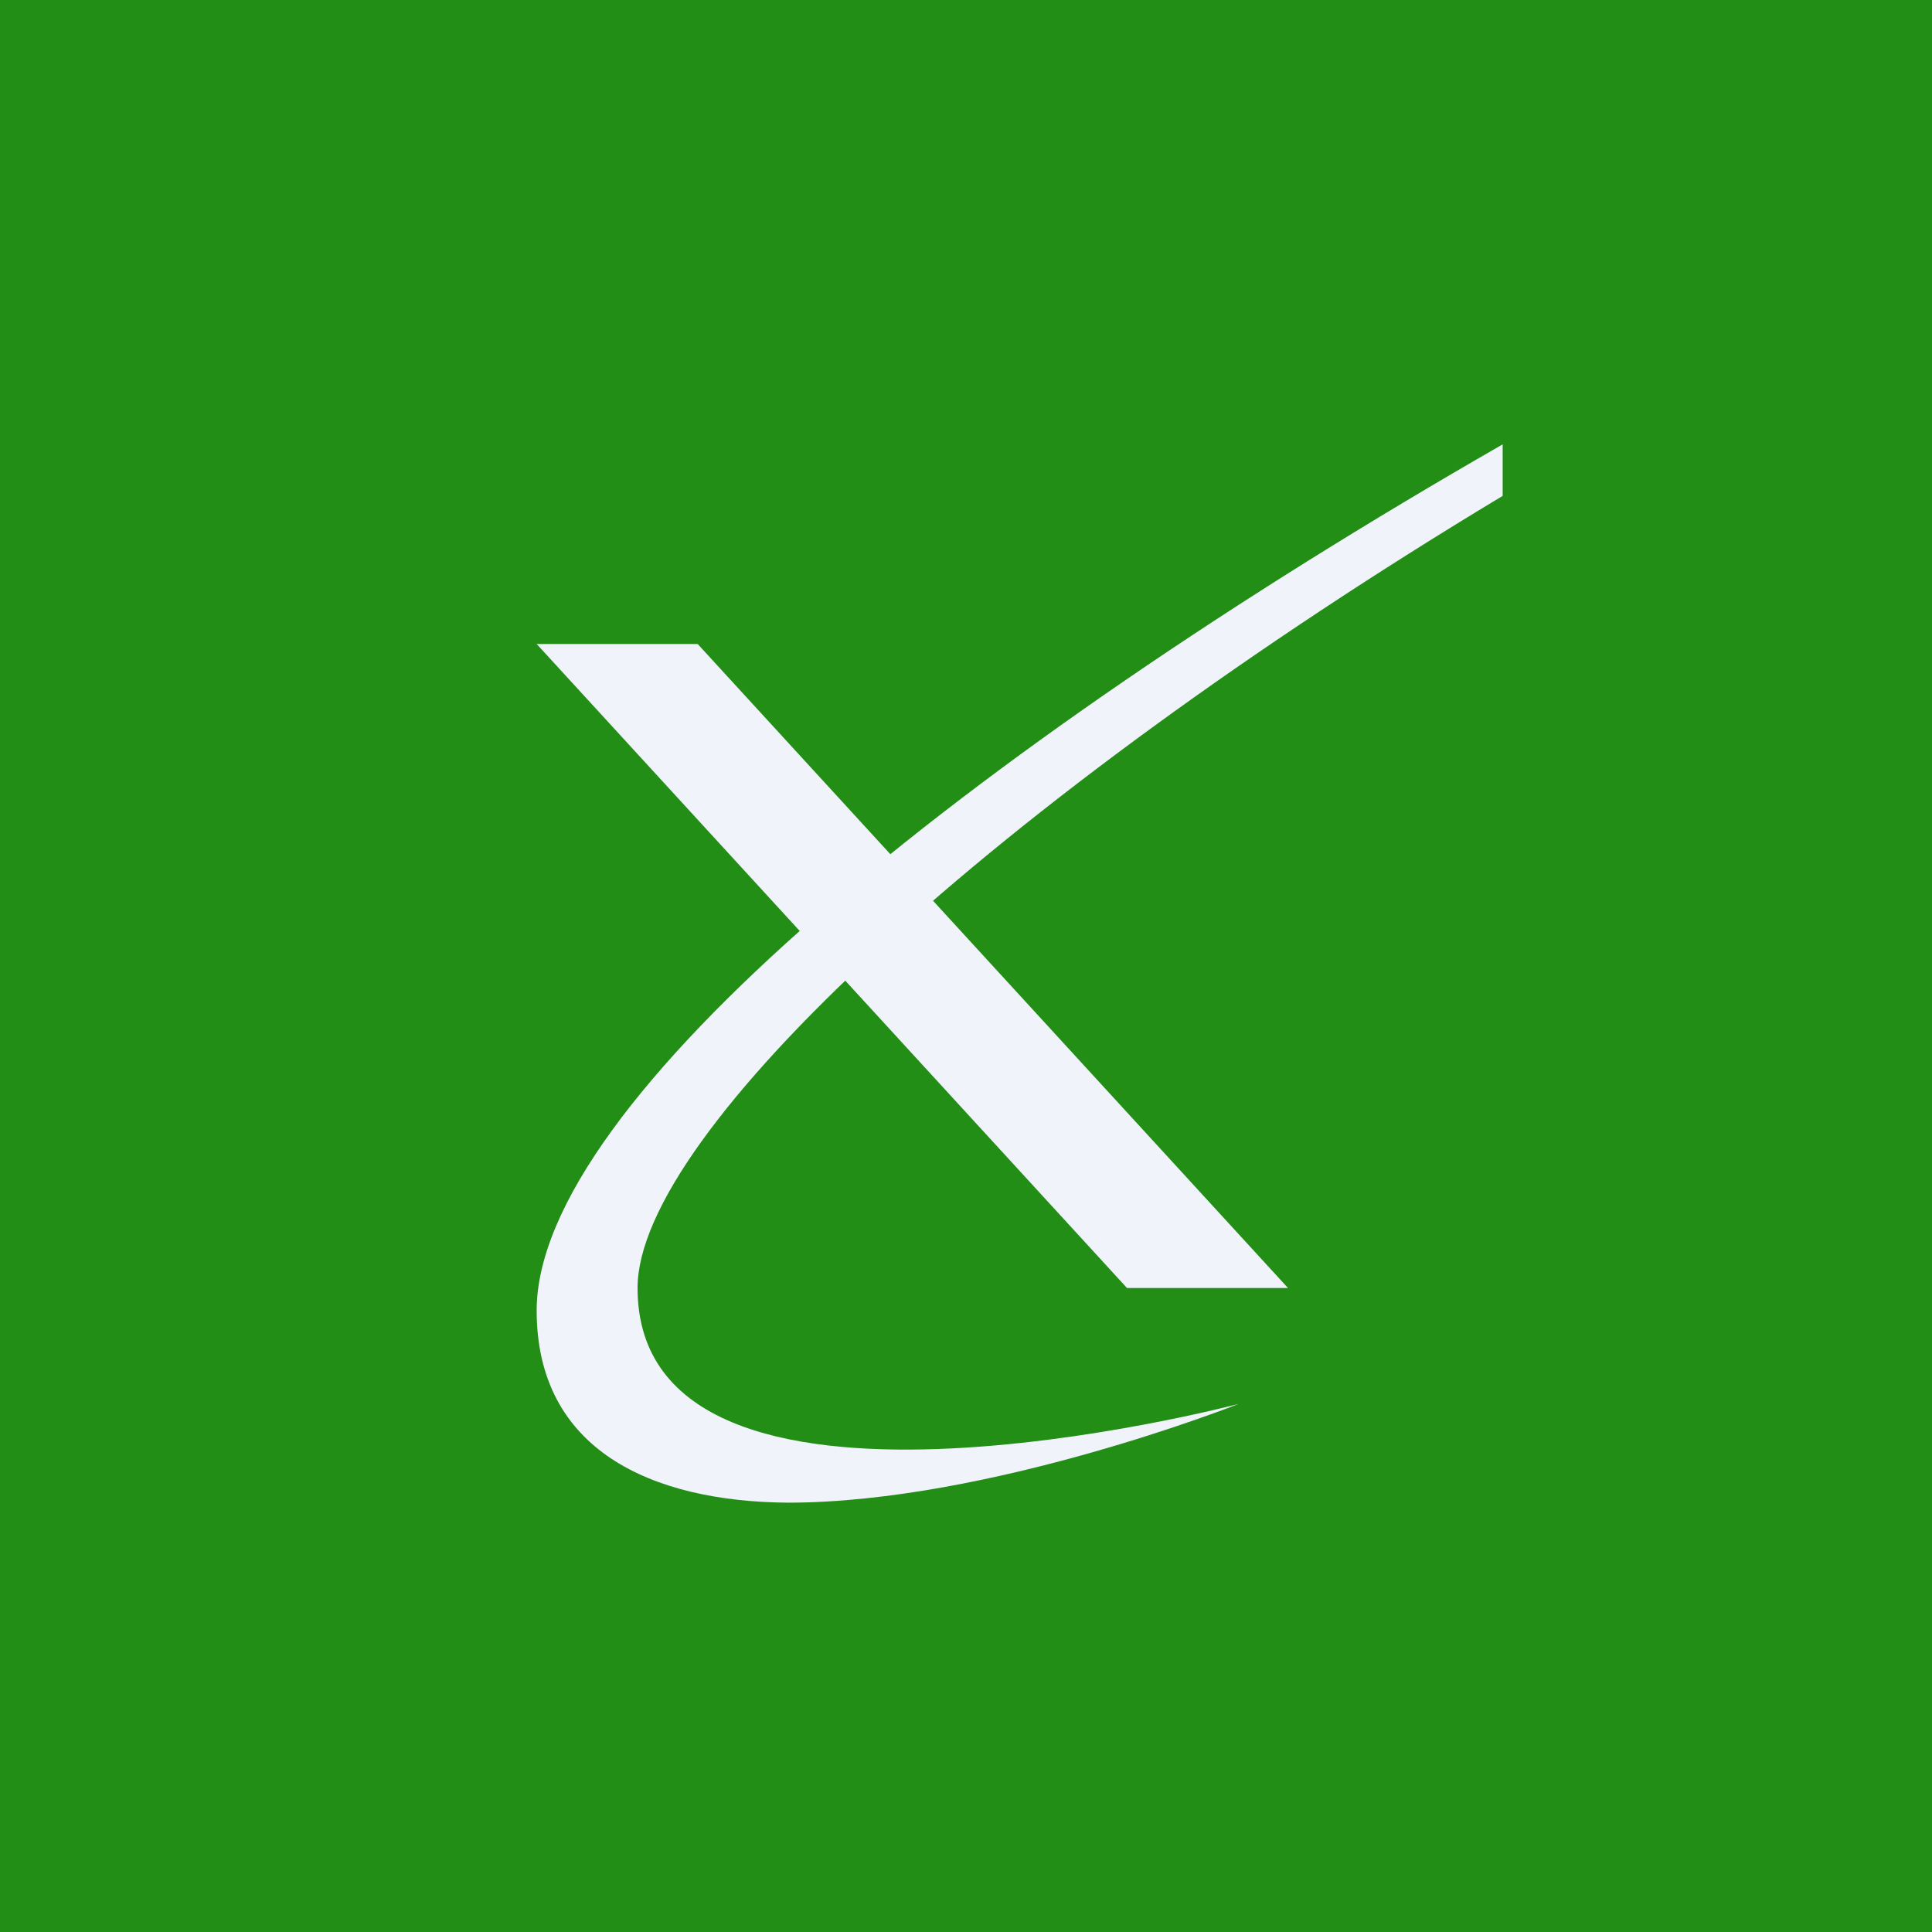
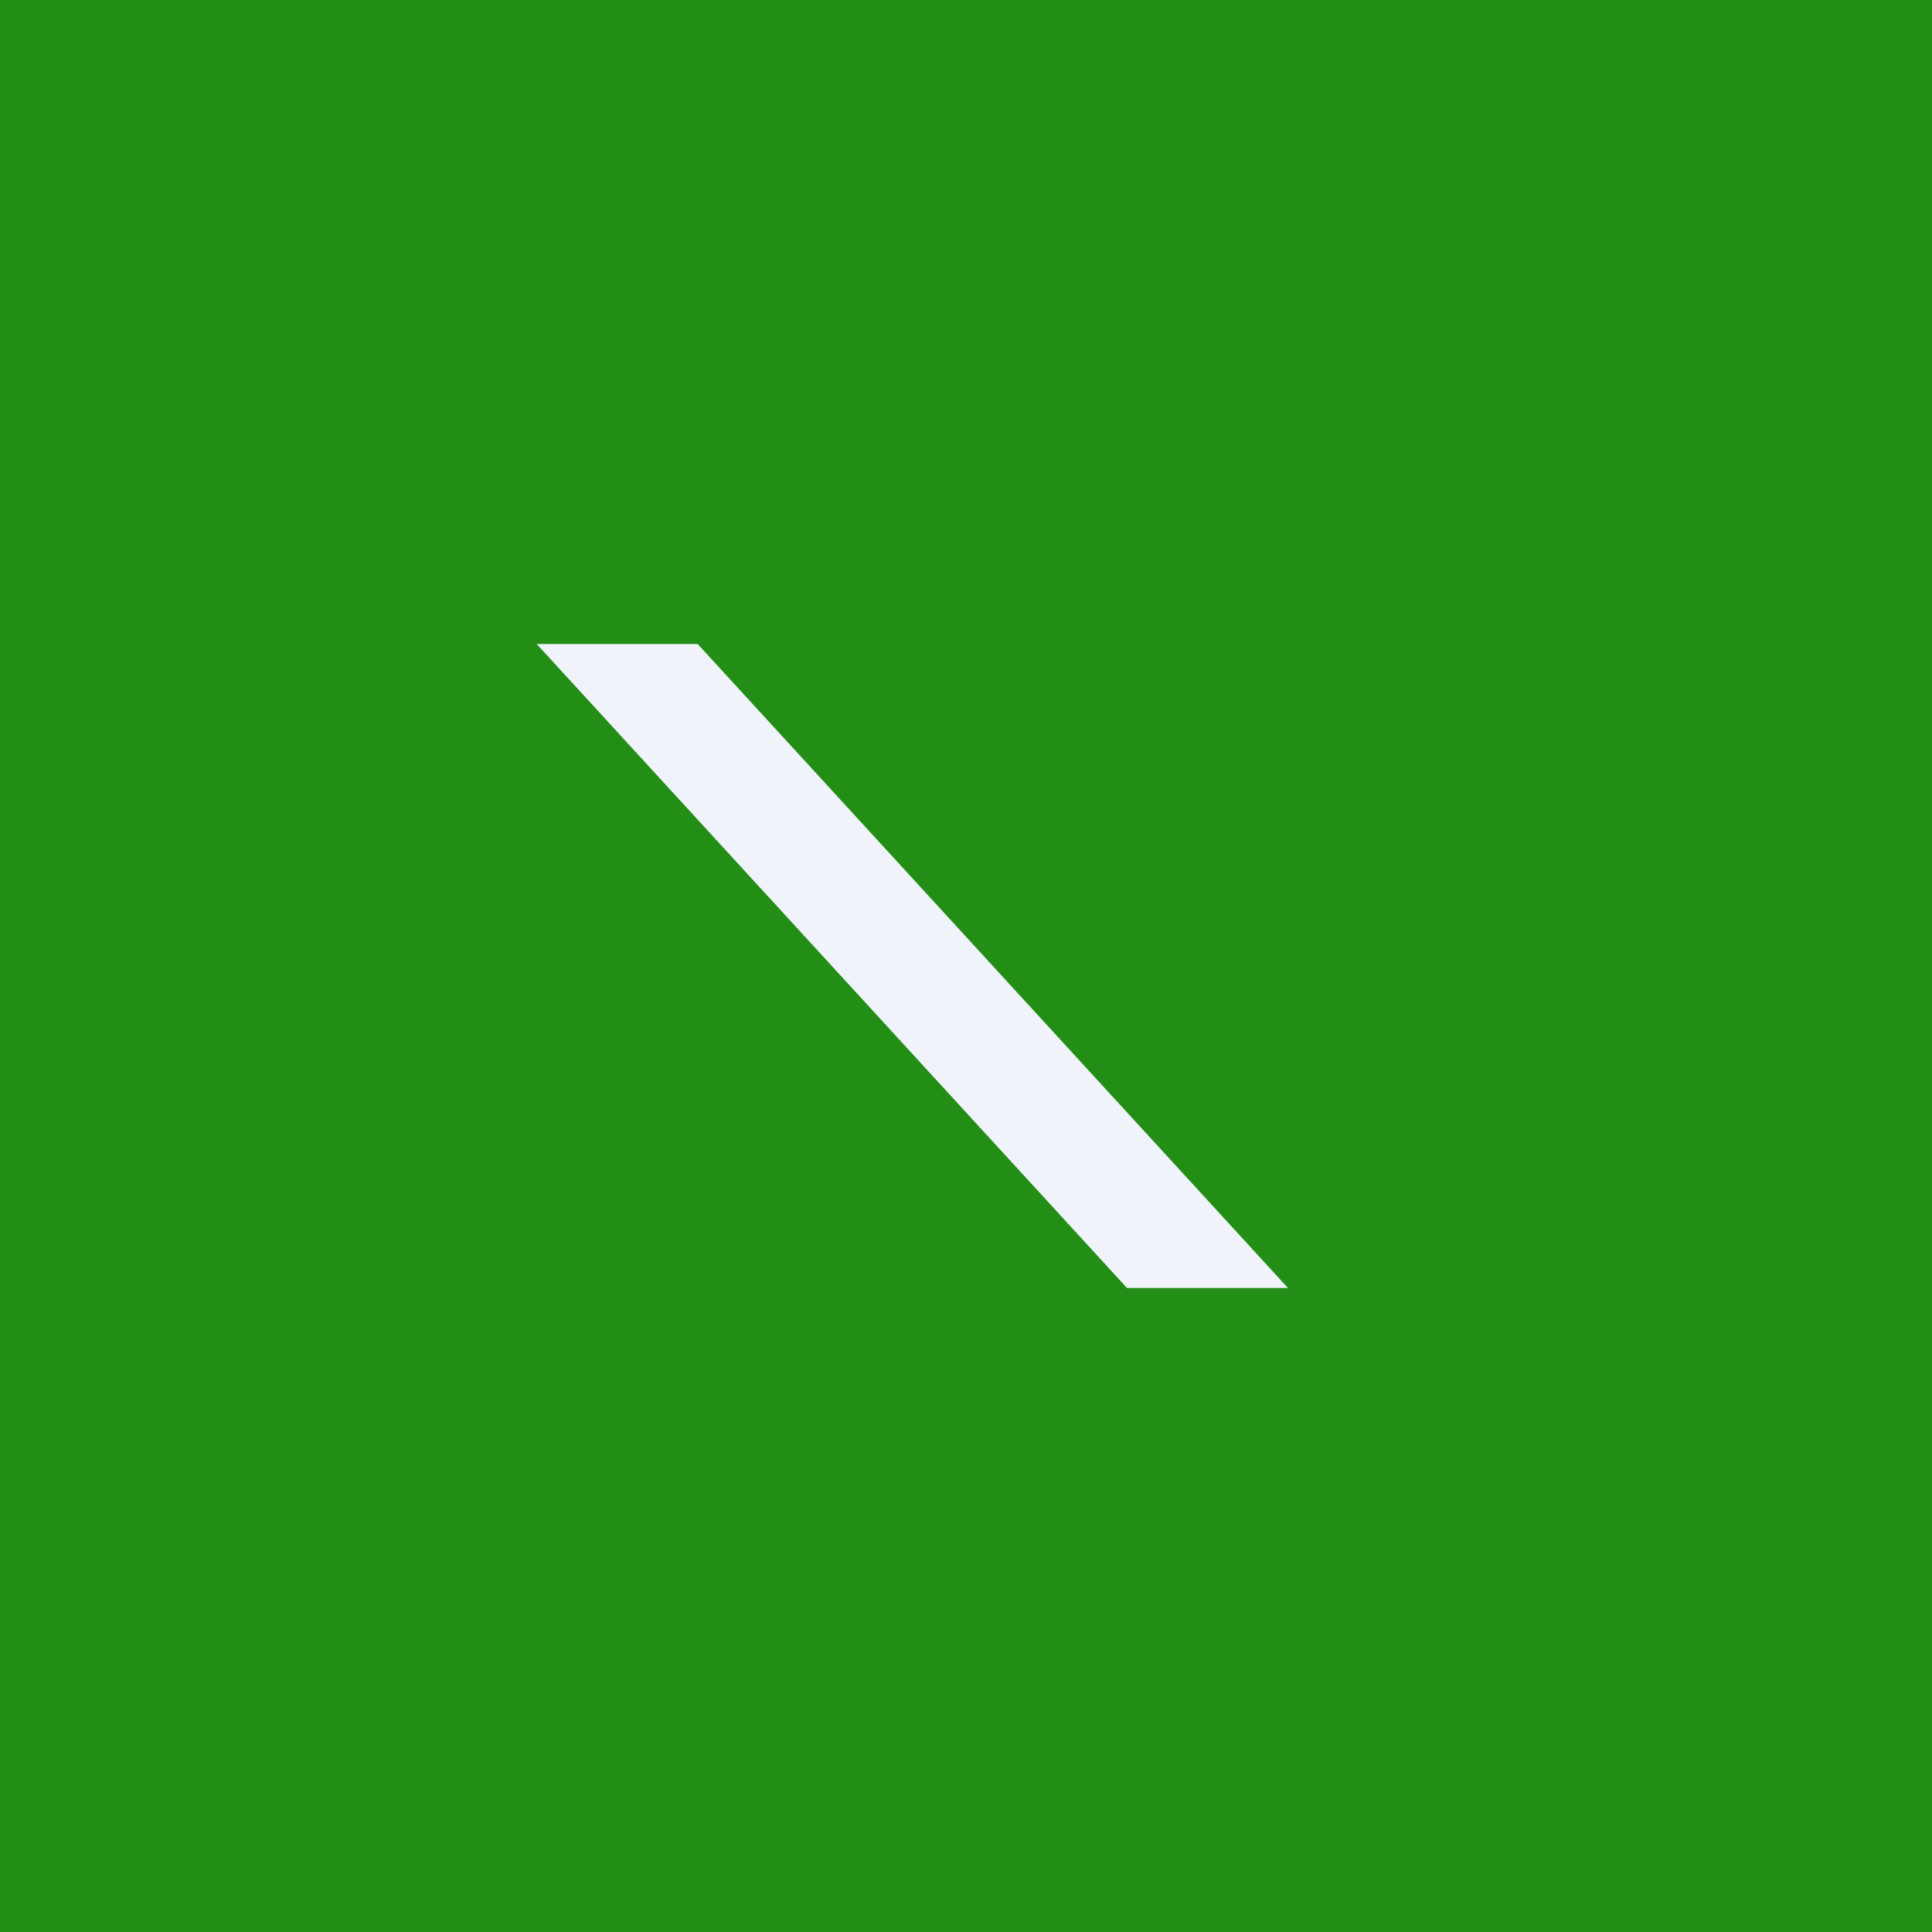
<svg xmlns="http://www.w3.org/2000/svg" width="18" height="18" viewBox="0 0 18 18">
  <path fill="#228E16" d="M0 0h18v18H0z" />
  <path d="M5 6h1.5l5.5 6h-1.5L5 6Z" fill="#F0F3FA" />
-   <path d="M14 4.14c-5 2.87-9 6.12-9 8.07 0 1.3 1.07 1.78 2.34 1.79 1.88 0 4.2-.92 4.2-.92s-5.6 1.48-5.6-1.08c0-1.45 3.34-4.54 8.06-7.38v-.48Z" fill="#F0F3FA" />
</svg>